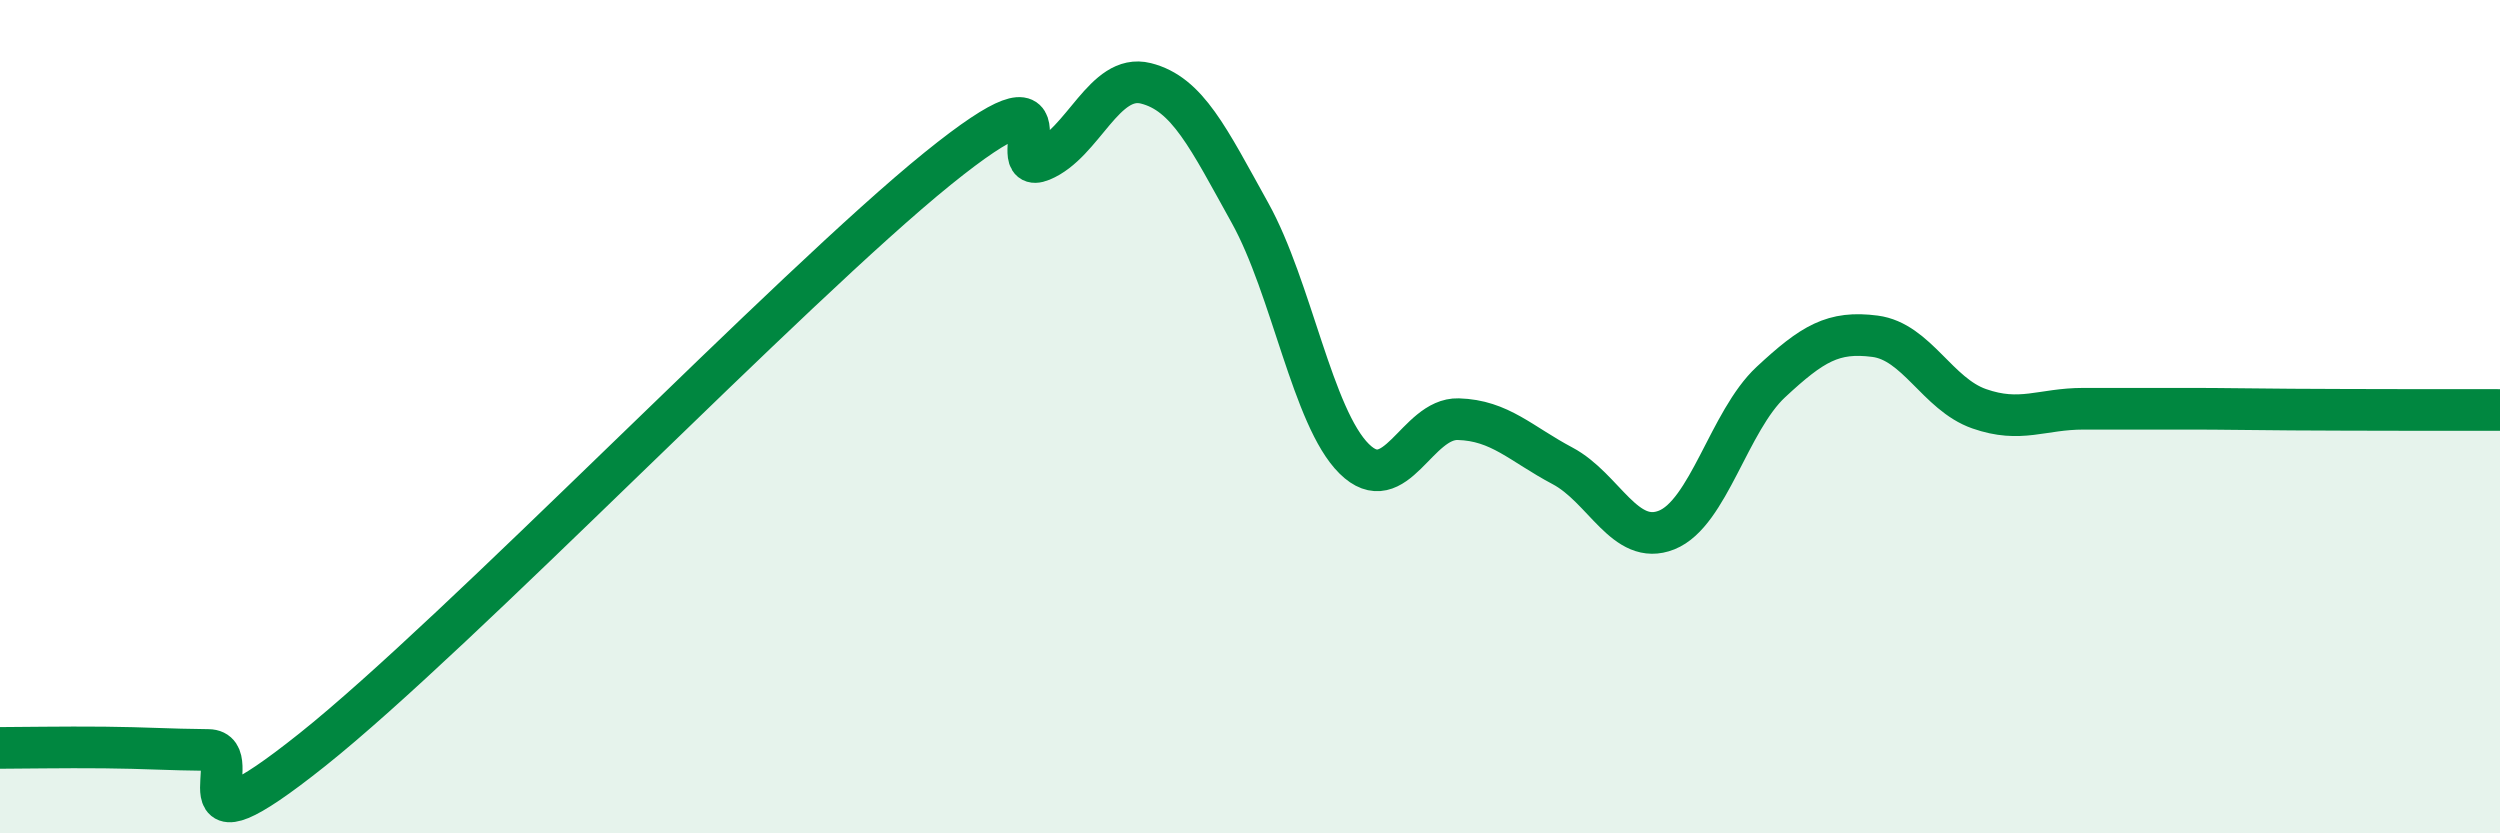
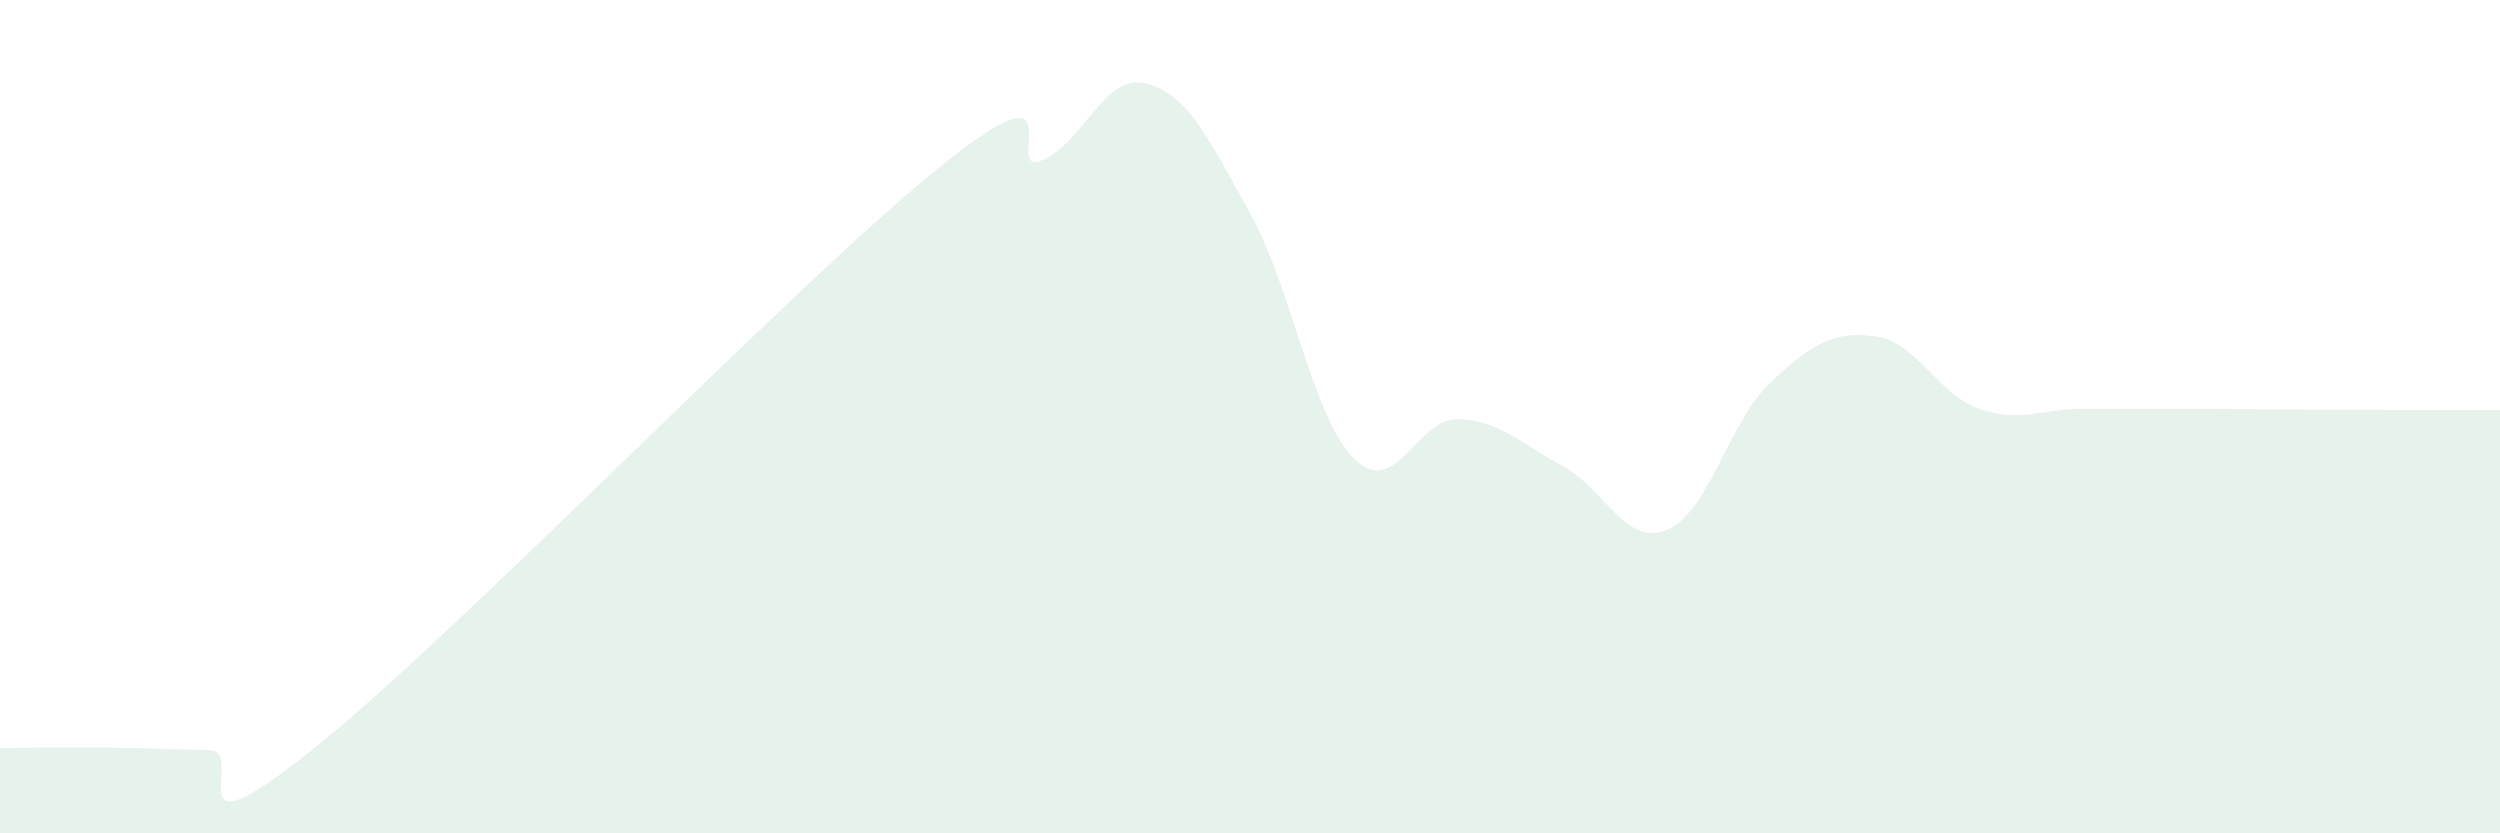
<svg xmlns="http://www.w3.org/2000/svg" width="60" height="20" viewBox="0 0 60 20">
  <path d="M 0,17.95 C 0.5,17.95 1.5,17.93 2.5,17.94 C 3.5,17.95 4,17.99 5,18 C 6,18.01 4,20.78 7.5,17.99 C 11,15.2 19,6.88 22.5,4.05 C 26,1.22 24,4.26 25,3.85 C 26,3.44 26.5,1.75 27.5,2 C 28.5,2.25 29,3.31 30,5.11 C 31,6.91 31.5,10.02 32.5,11.01 C 33.5,12 34,10.03 35,10.06 C 36,10.09 36.5,10.65 37.5,11.18 C 38.5,11.71 39,13.12 40,12.72 C 41,12.32 41.5,10.1 42.5,9.17 C 43.5,8.24 44,7.94 45,8.07 C 46,8.2 46.5,9.46 47.5,9.81 C 48.5,10.16 49,9.81 50,9.81 C 51,9.81 51.5,9.81 52.5,9.81 C 53.5,9.81 53.5,9.82 55,9.83 C 56.5,9.84 59,9.84 60,9.84L60 20L0 20Z" fill="#008740" opacity="0.1" stroke-linecap="round" stroke-linejoin="round" />
-   <path d="M 0,17.95 C 0.5,17.95 1.5,17.93 2.5,17.94 C 3.5,17.95 4,17.99 5,18 C 6,18.01 4,20.78 7.5,17.99 C 11,15.2 19,6.88 22.5,4.05 C 26,1.22 24,4.26 25,3.85 C 26,3.44 26.5,1.75 27.5,2 C 28.5,2.25 29,3.31 30,5.11 C 31,6.91 31.5,10.02 32.5,11.01 C 33.5,12 34,10.03 35,10.06 C 36,10.09 36.5,10.65 37.5,11.18 C 38.5,11.71 39,13.12 40,12.72 C 41,12.32 41.5,10.1 42.5,9.17 C 43.5,8.24 44,7.94 45,8.07 C 46,8.2 46.5,9.46 47.5,9.81 C 48.5,10.16 49,9.81 50,9.81 C 51,9.81 51.5,9.81 52.5,9.81 C 53.5,9.81 53.5,9.82 55,9.83 C 56.5,9.84 59,9.84 60,9.84" stroke="#008740" stroke-width="1" fill="none" stroke-linecap="round" stroke-linejoin="round" />
</svg>